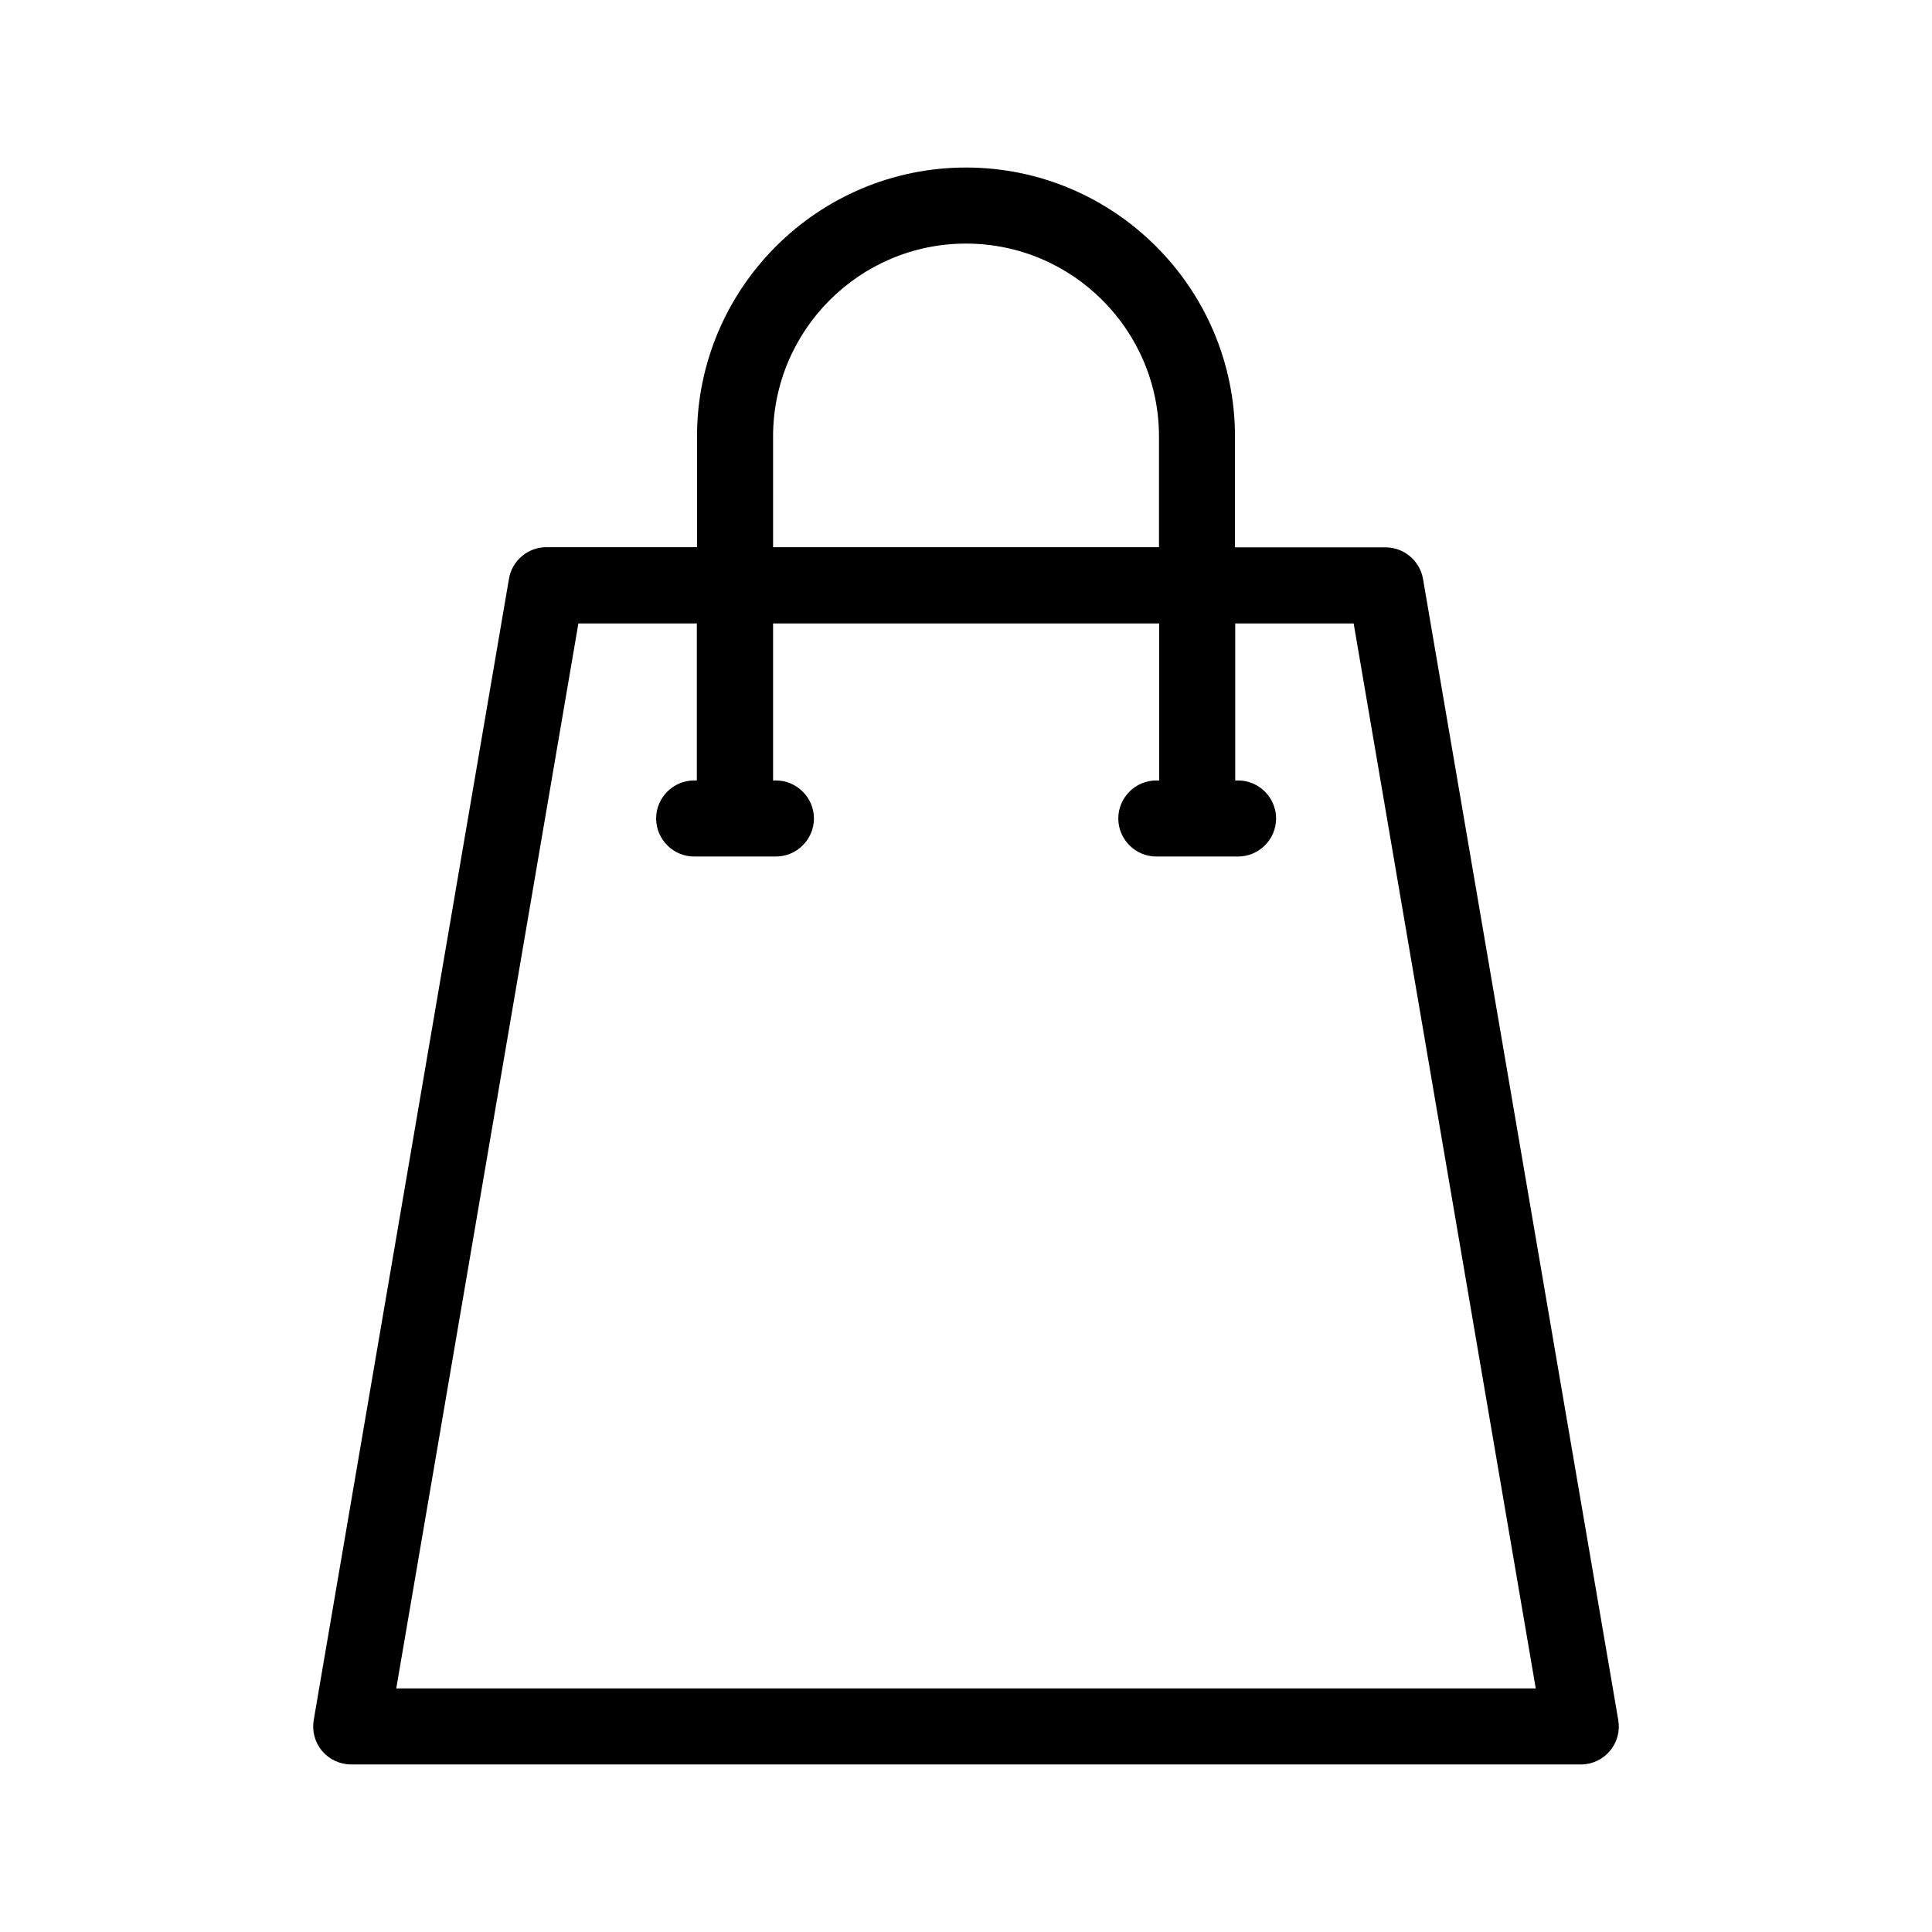
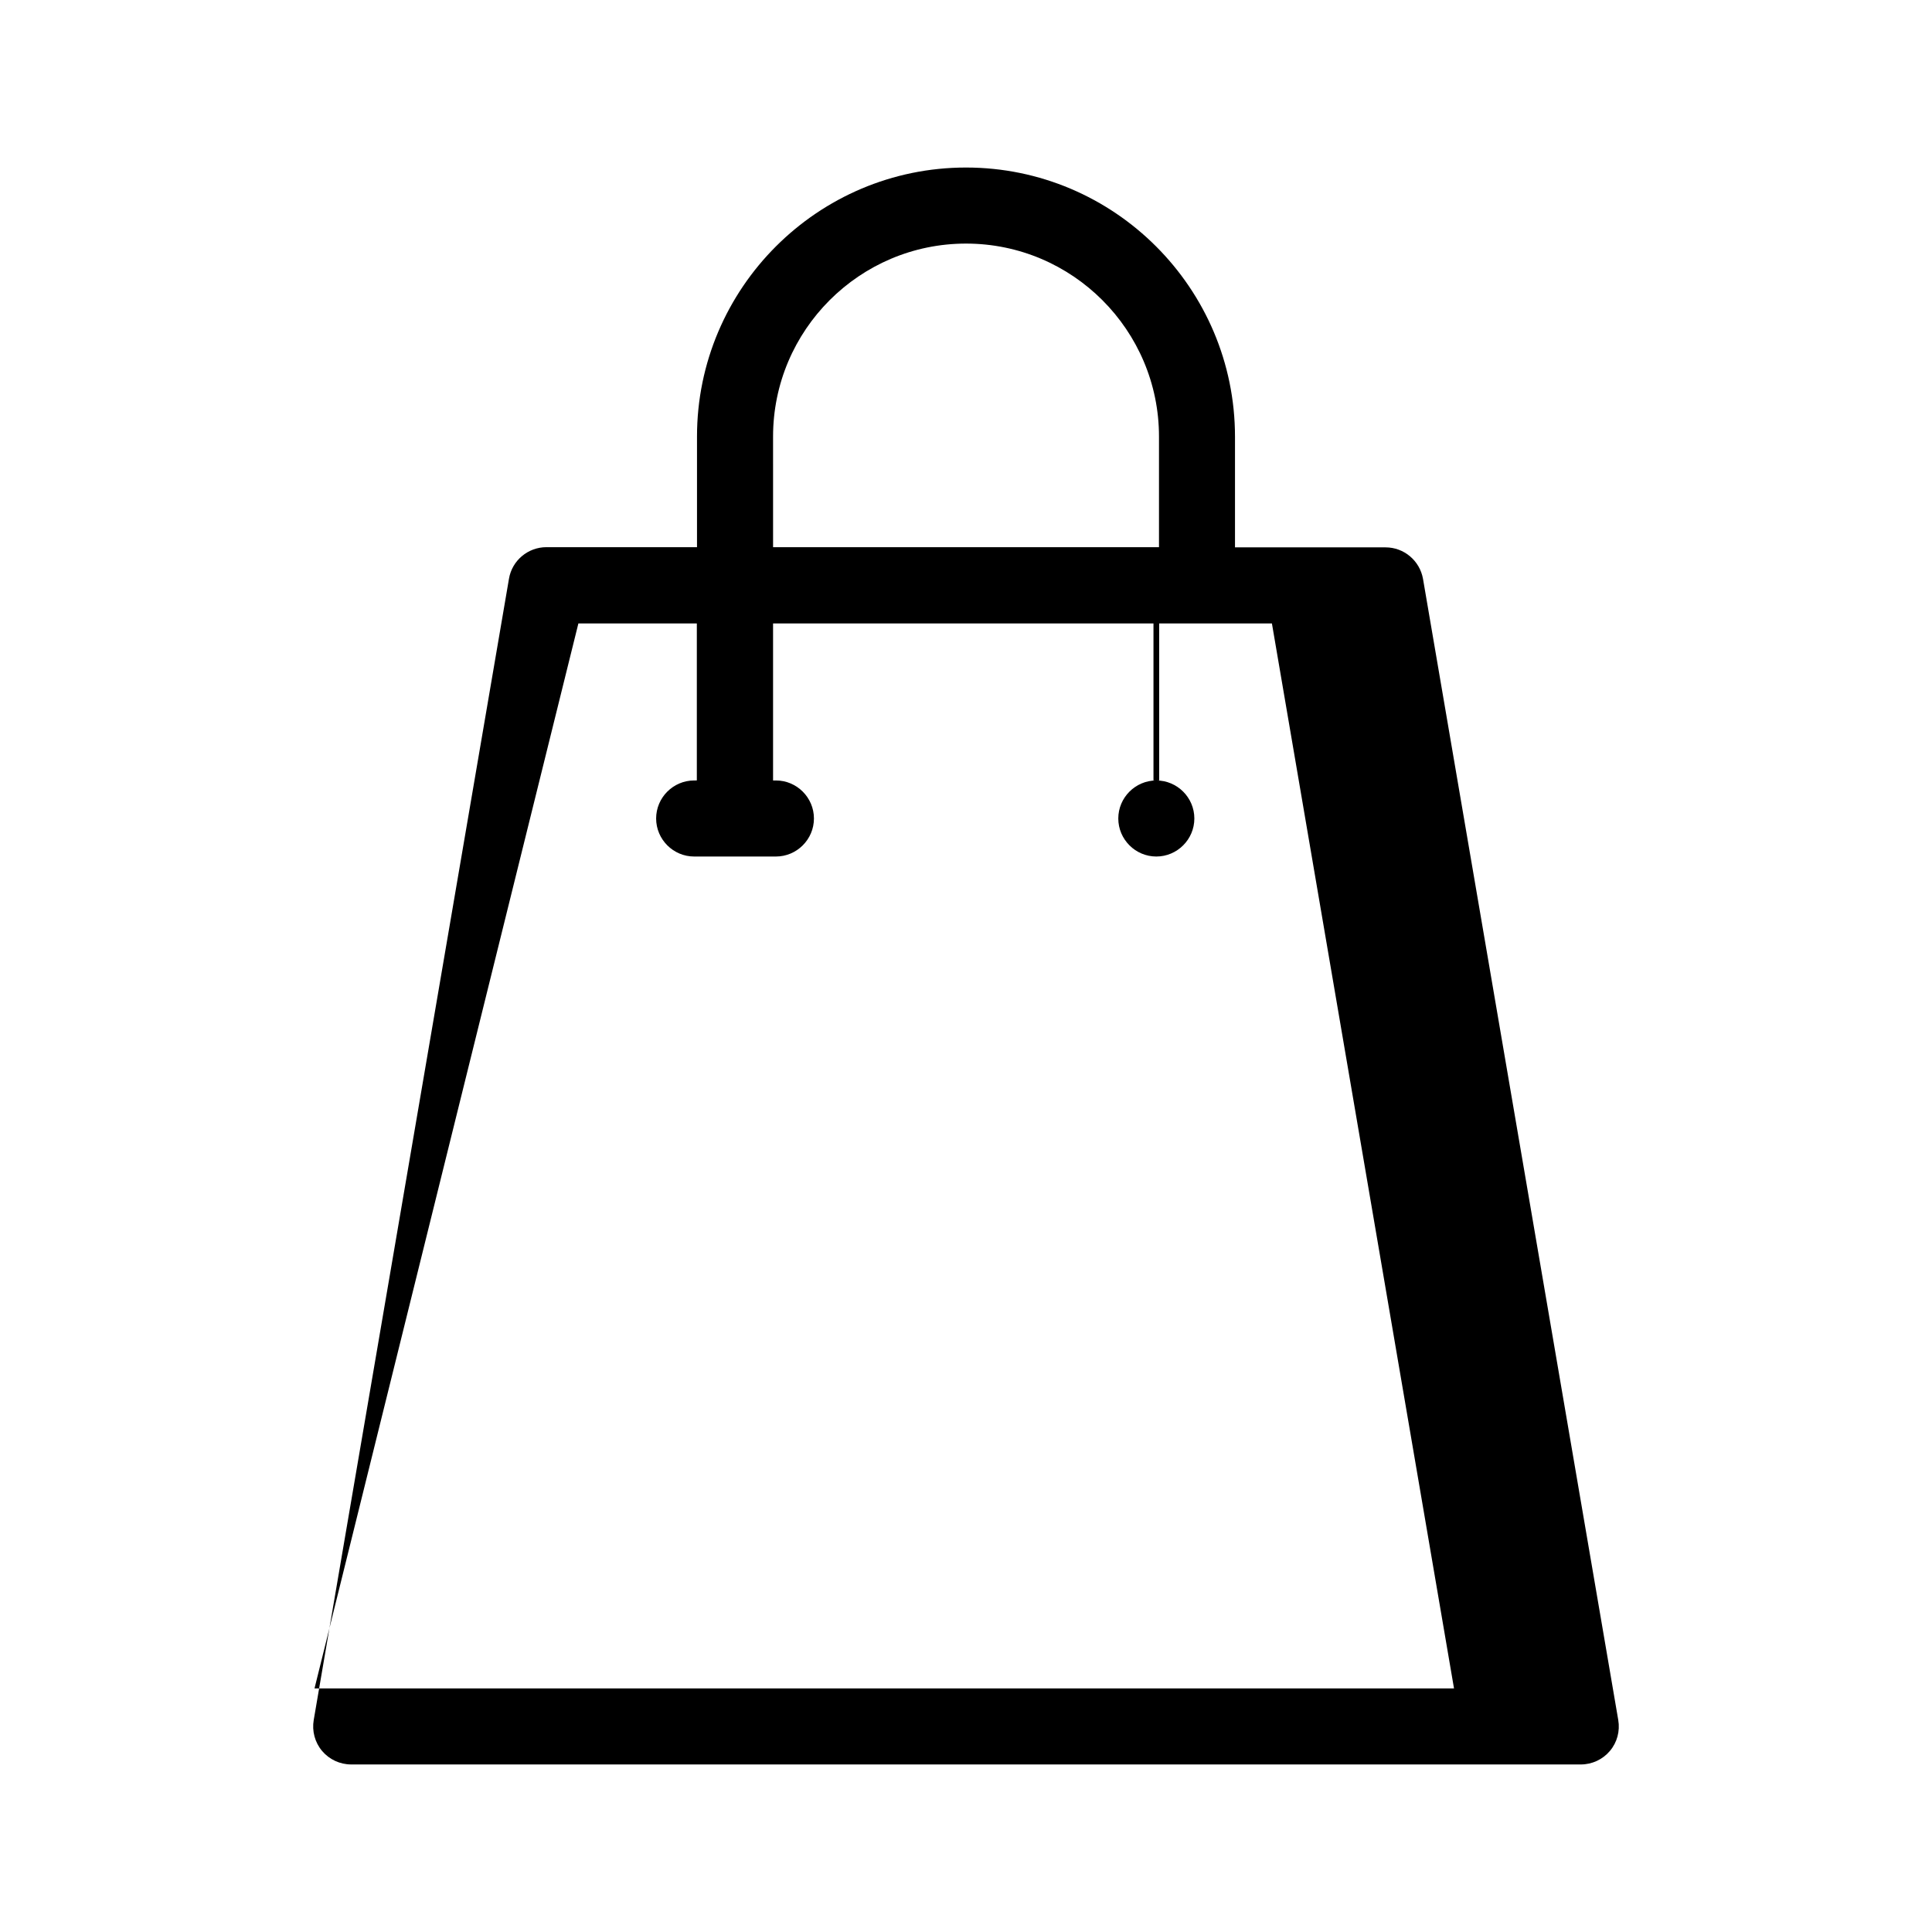
<svg xmlns="http://www.w3.org/2000/svg" fill="#000000" width="800px" height="800px" version="1.1" viewBox="144 144 512 512">
-   <path d="m237.07 611.6h325.86c2.973 0 5.793-1.309 7.707-3.578 1.914-2.266 2.719-5.238 2.215-8.211l-51.738-302.39c-0.855-4.836-5.039-8.363-9.926-8.363h-39.902v-29.32c0.004-39.348-31.988-71.34-71.285-71.34s-71.289 31.992-71.289 71.289v29.32h-39.902c-4.887 0-9.117 3.527-9.926 8.363l-51.742 302.44c-0.504 2.922 0.301 5.945 2.215 8.211 1.918 2.269 4.738 3.578 7.711 3.578zm111.8-351.91c0-28.164 22.922-51.137 51.137-51.137s51.137 22.973 51.137 51.137v29.32h-102.27zm-51.59 49.523h31.387v41.613l-0.707 0.004c-5.543 0-10.078 4.535-10.078 10.078s4.535 10.078 10.078 10.078h21.664c5.543 0 10.078-4.535 10.078-10.078s-4.535-10.078-10.078-10.078h-0.754v-41.613h102.32v41.613h-0.754c-5.543 0-10.078 4.535-10.078 10.078s4.535 10.078 10.078 10.078h21.664c5.543 0 10.078-4.535 10.078-10.078s-4.535-10.078-10.078-10.078h-0.754v-41.613h31.387l48.258 282.23h-301.98z" />
+   <path d="m237.07 611.6h325.86c2.973 0 5.793-1.309 7.707-3.578 1.914-2.266 2.719-5.238 2.215-8.211l-51.738-302.39c-0.855-4.836-5.039-8.363-9.926-8.363h-39.902v-29.32c0.004-39.348-31.988-71.34-71.285-71.34s-71.289 31.992-71.289 71.289v29.32h-39.902c-4.887 0-9.117 3.527-9.926 8.363l-51.742 302.44c-0.504 2.922 0.301 5.945 2.215 8.211 1.918 2.269 4.738 3.578 7.711 3.578zm111.8-351.91c0-28.164 22.922-51.137 51.137-51.137s51.137 22.973 51.137 51.137v29.32h-102.27zm-51.59 49.523h31.387v41.613l-0.707 0.004c-5.543 0-10.078 4.535-10.078 10.078s4.535 10.078 10.078 10.078h21.664c5.543 0 10.078-4.535 10.078-10.078s-4.535-10.078-10.078-10.078h-0.754v-41.613h102.32v41.613h-0.754c-5.543 0-10.078 4.535-10.078 10.078s4.535 10.078 10.078 10.078c5.543 0 10.078-4.535 10.078-10.078s-4.535-10.078-10.078-10.078h-0.754v-41.613h31.387l48.258 282.23h-301.98z" />
</svg>